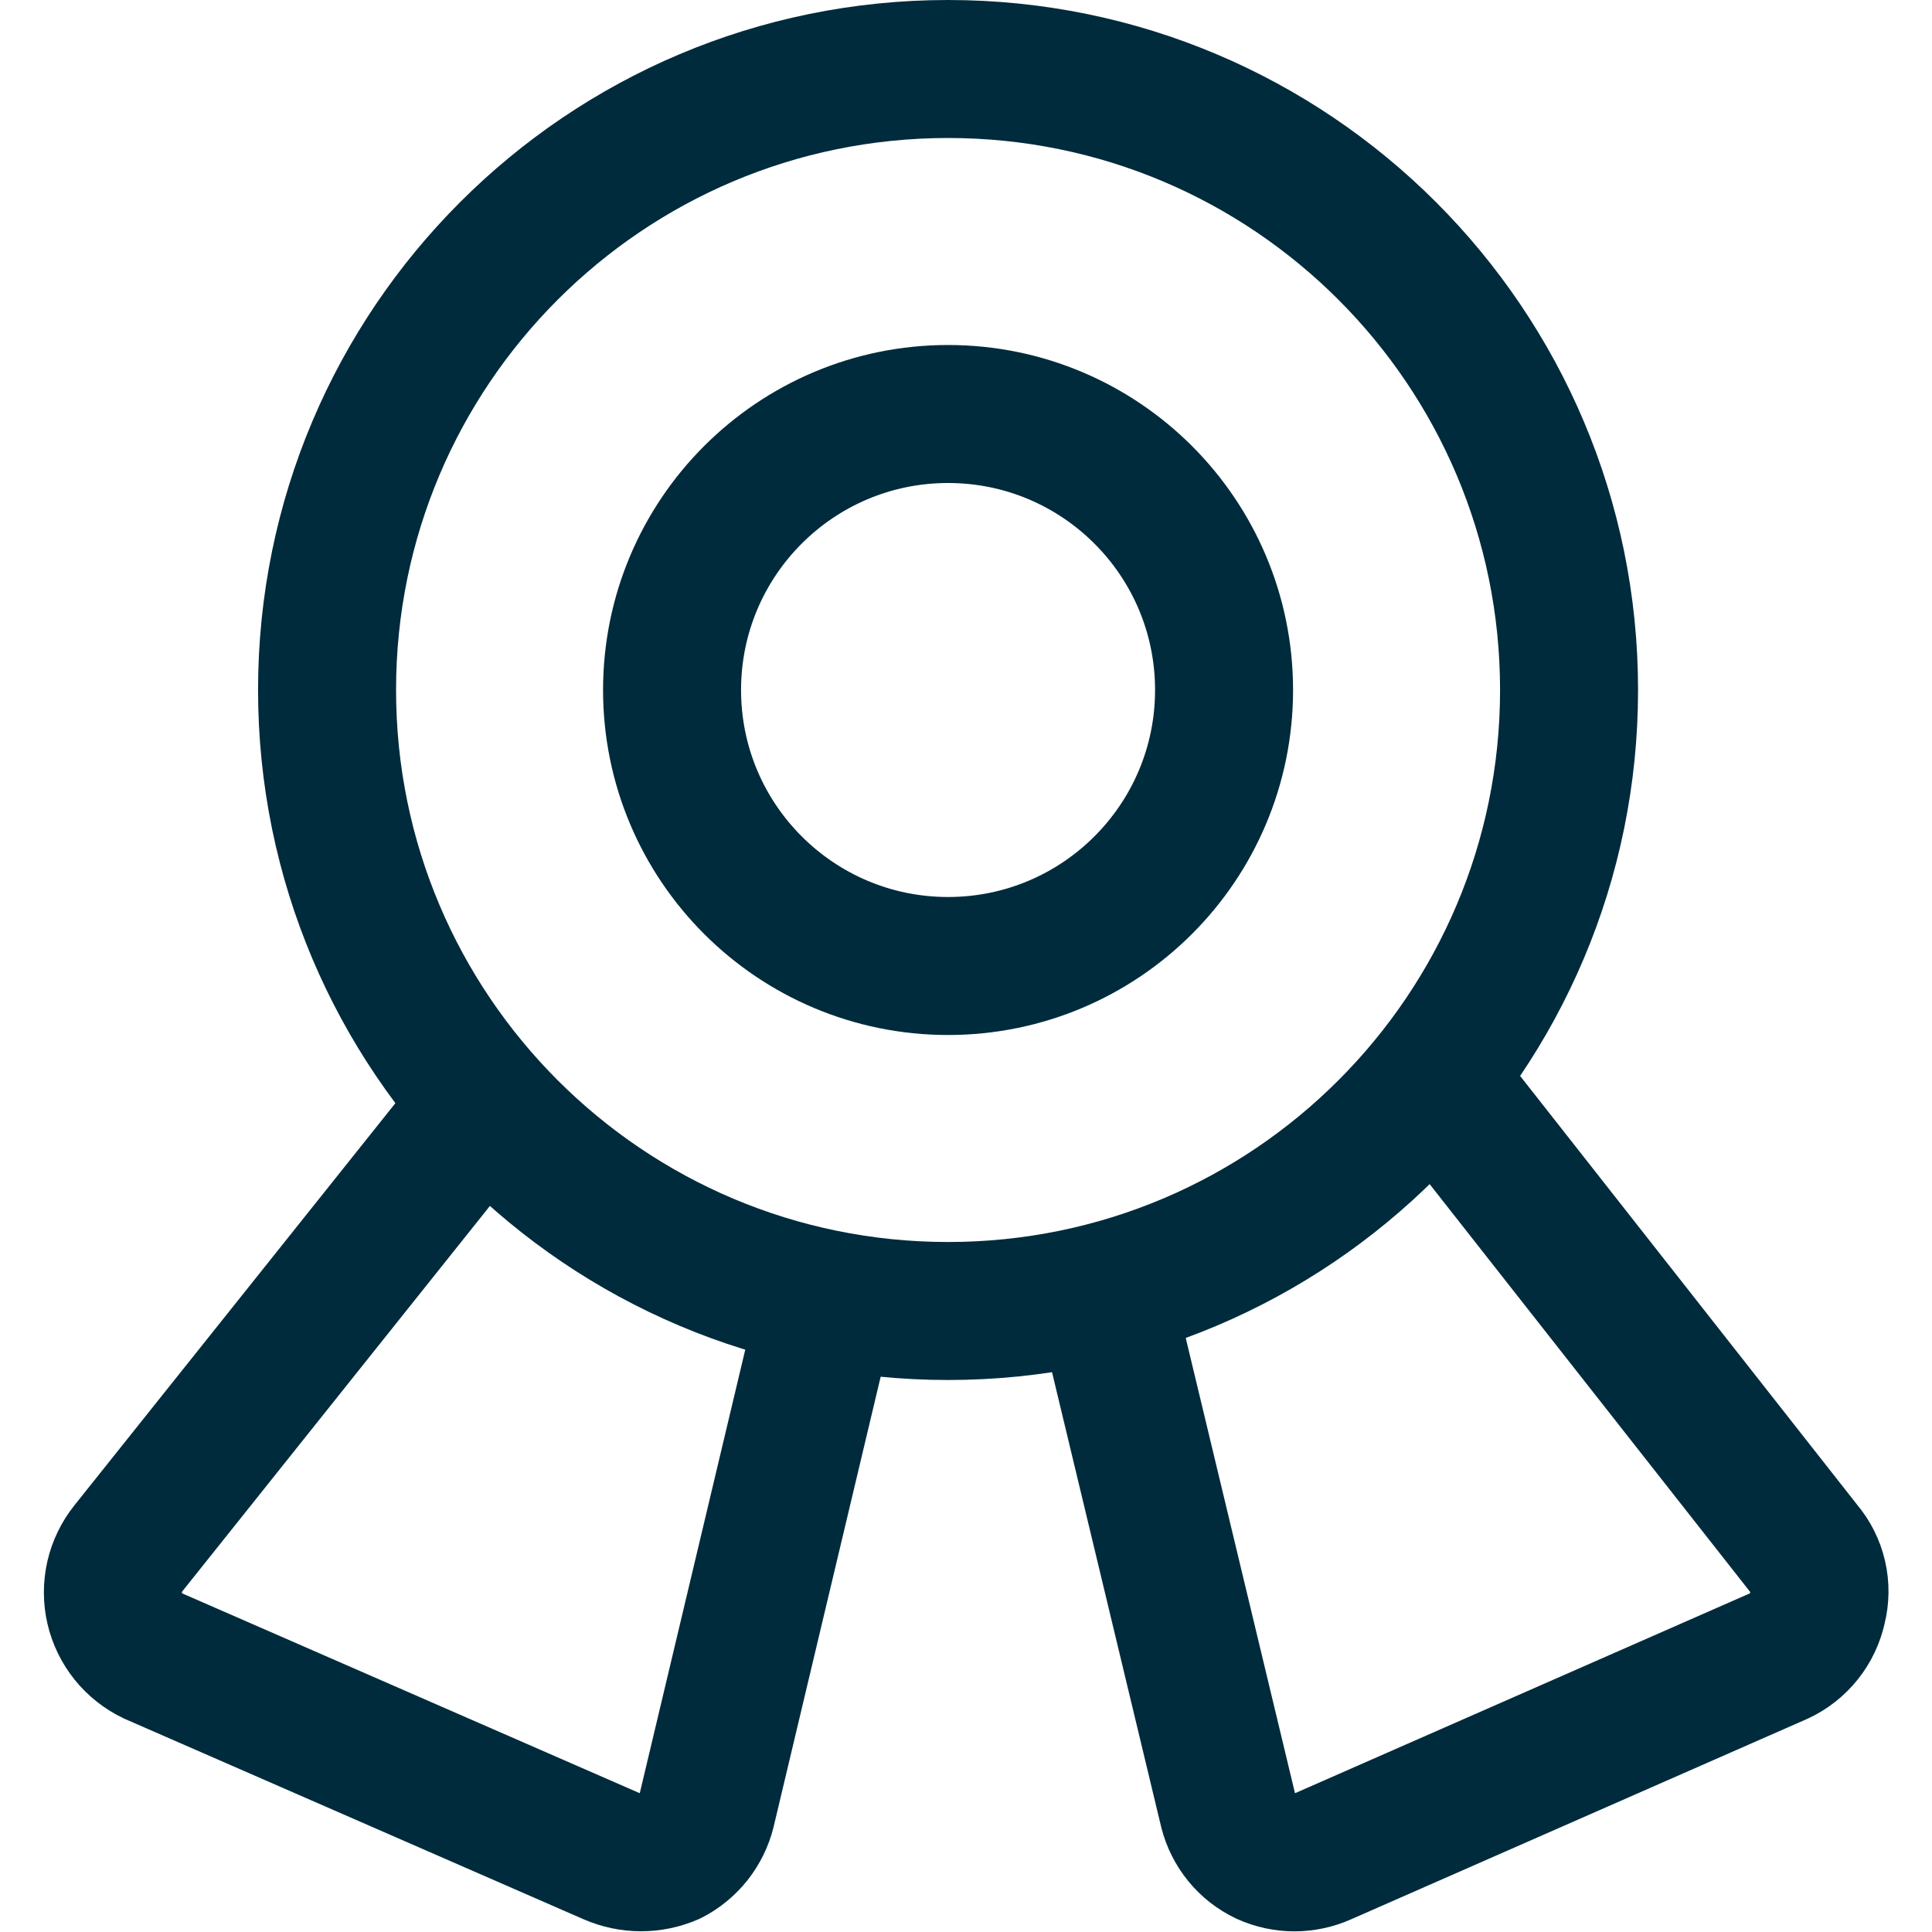
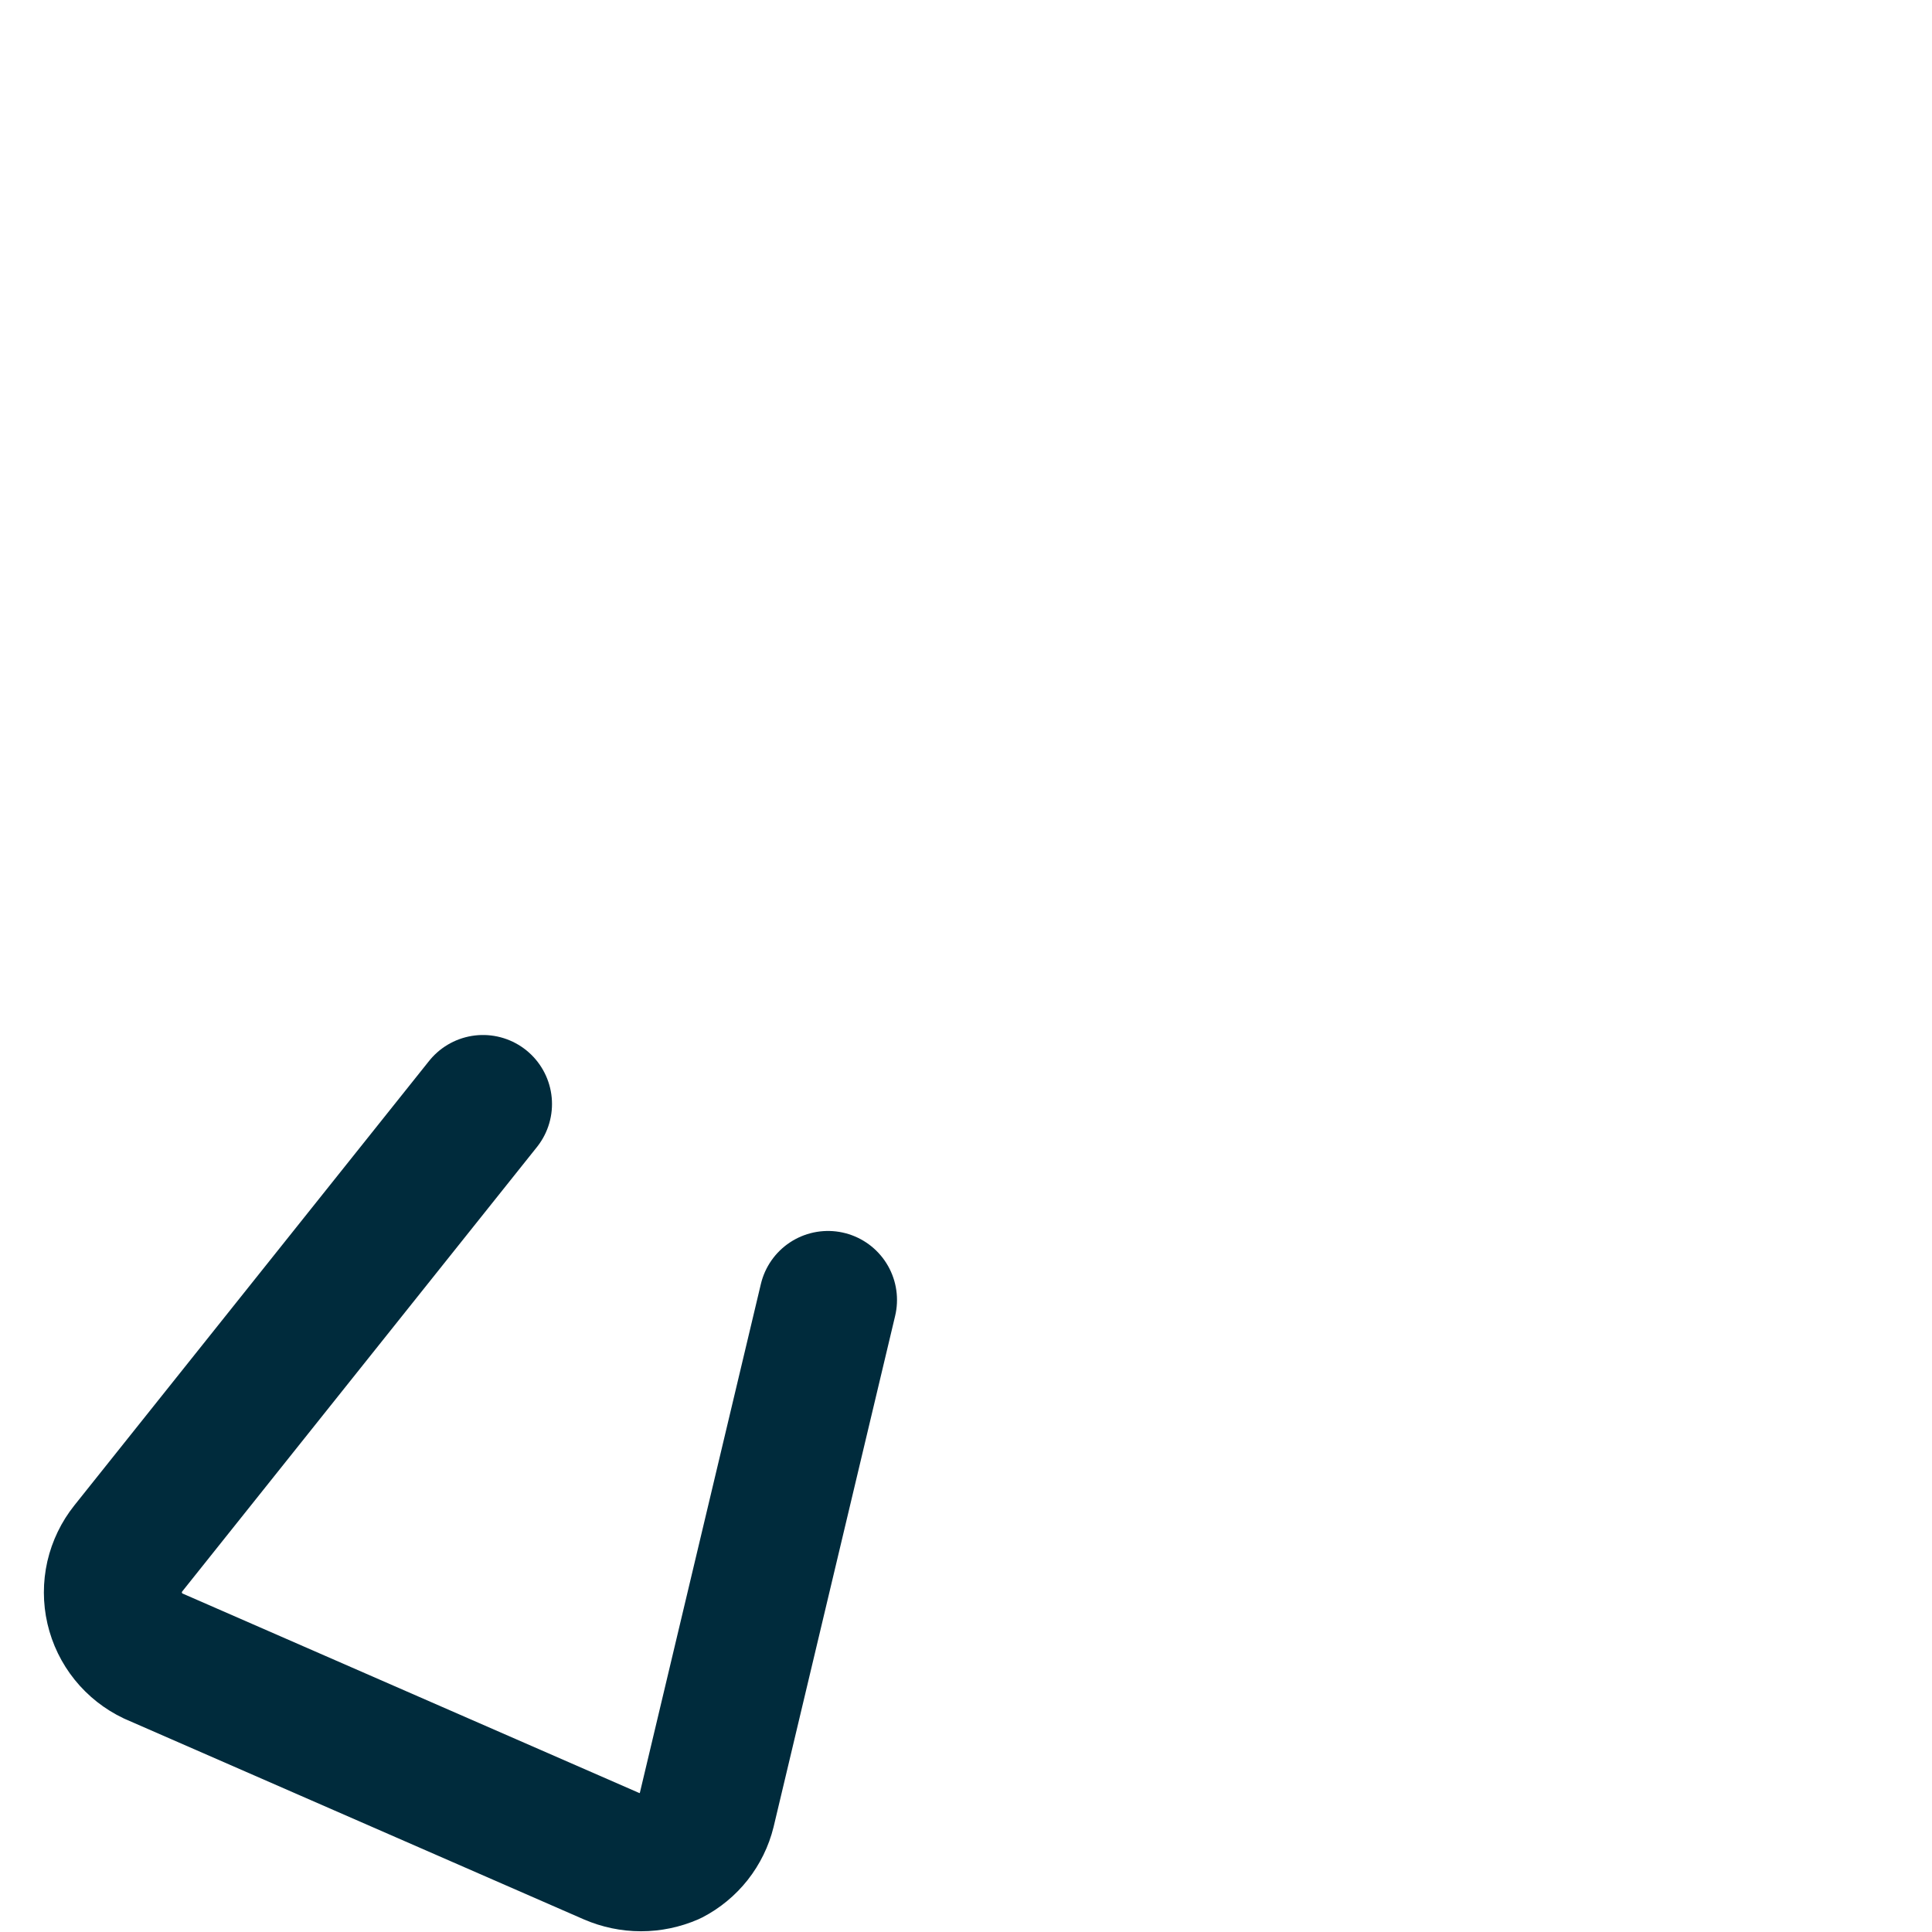
<svg xmlns="http://www.w3.org/2000/svg" width="42" height="42" viewBox="0 0 42 42" fill="none">
  <g clip-path="url(#clip0_179_1165)">
-     <path d="M20.61 28.5C28.066 28.5 34.11 22.456 34.11 15C34.11 7.544 28.066 1.5 20.61 1.5C13.155 1.5 7.11 7.544 7.11 15C7.11 22.456 13.155 28.5 20.61 28.5Z" stroke="#002B3C" stroke-width="3" stroke-linecap="round" stroke-linejoin="round" />
-     <path d="M20.61 21C23.924 21 26.61 18.314 26.61 15C26.61 11.686 23.924 9 20.61 9C17.297 9 14.61 11.686 14.61 15C14.61 18.314 17.297 21 20.61 21Z" stroke="#002B3C" stroke-width="3" stroke-linecap="round" stroke-linejoin="round" />
    <path d="M18 28.26L15.36 39.36C15.308 39.571 15.211 39.768 15.077 39.939C14.942 40.11 14.773 40.25 14.58 40.35C14.377 40.438 14.157 40.484 13.935 40.484C13.713 40.484 13.494 40.438 13.29 40.35L3.33 36C3.121 35.901 2.937 35.756 2.792 35.576C2.648 35.397 2.545 35.186 2.493 34.961C2.441 34.736 2.441 34.502 2.492 34.276C2.544 34.051 2.646 33.84 2.79 33.66L10.5 24" stroke="#002B3C" stroke-width="3" stroke-linecap="round" stroke-linejoin="round" />
-     <path d="M24 28.11L26.7 39.36C26.754 39.575 26.854 39.774 26.994 39.946C27.134 40.117 27.31 40.255 27.51 40.35C27.708 40.439 27.923 40.486 28.14 40.486C28.357 40.486 28.572 40.439 28.77 40.35L38.67 36C38.882 35.902 39.068 35.757 39.214 35.574C39.36 35.392 39.461 35.178 39.51 34.95C39.567 34.727 39.569 34.493 39.517 34.268C39.465 34.044 39.36 33.835 39.21 33.66L31.17 23.43" stroke="#002B3C" stroke-width="3" stroke-linecap="round" stroke-linejoin="round" />
  </g>
  <defs>
    <clipPath id="clip0_179_1165">
      <rect width="42" height="42" fill="white" />
    </clipPath>
  </defs>
</svg>